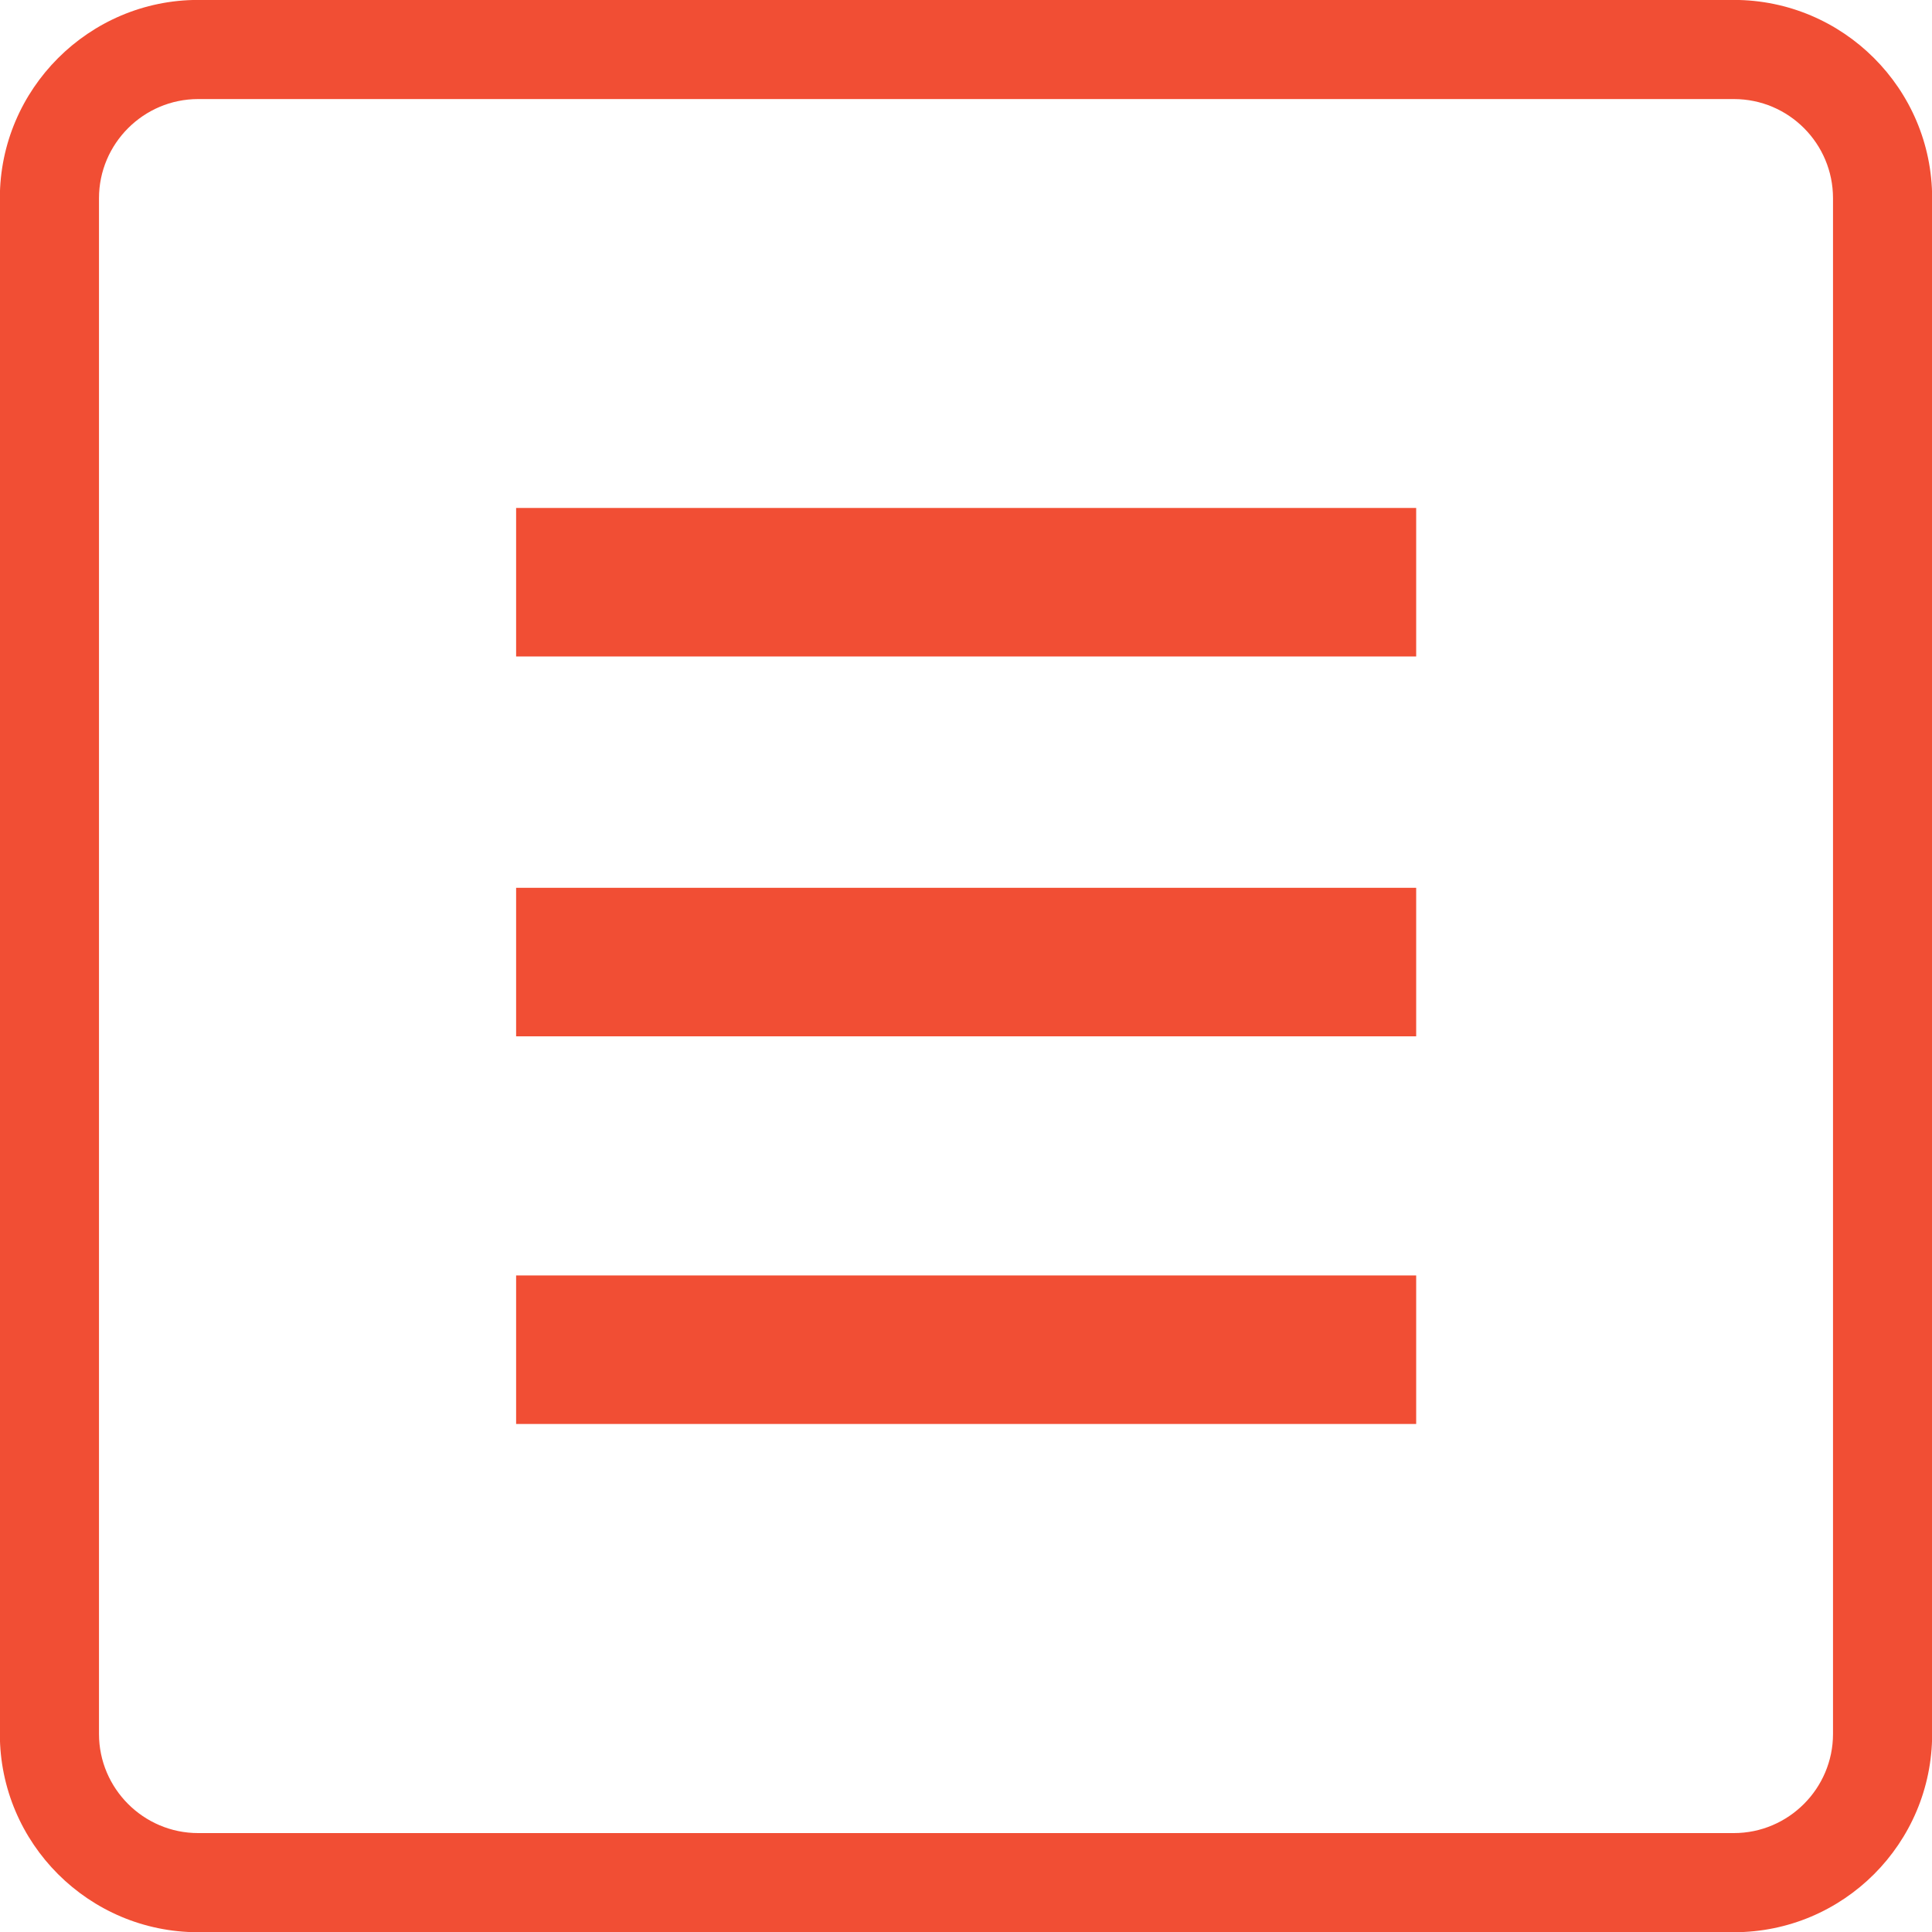
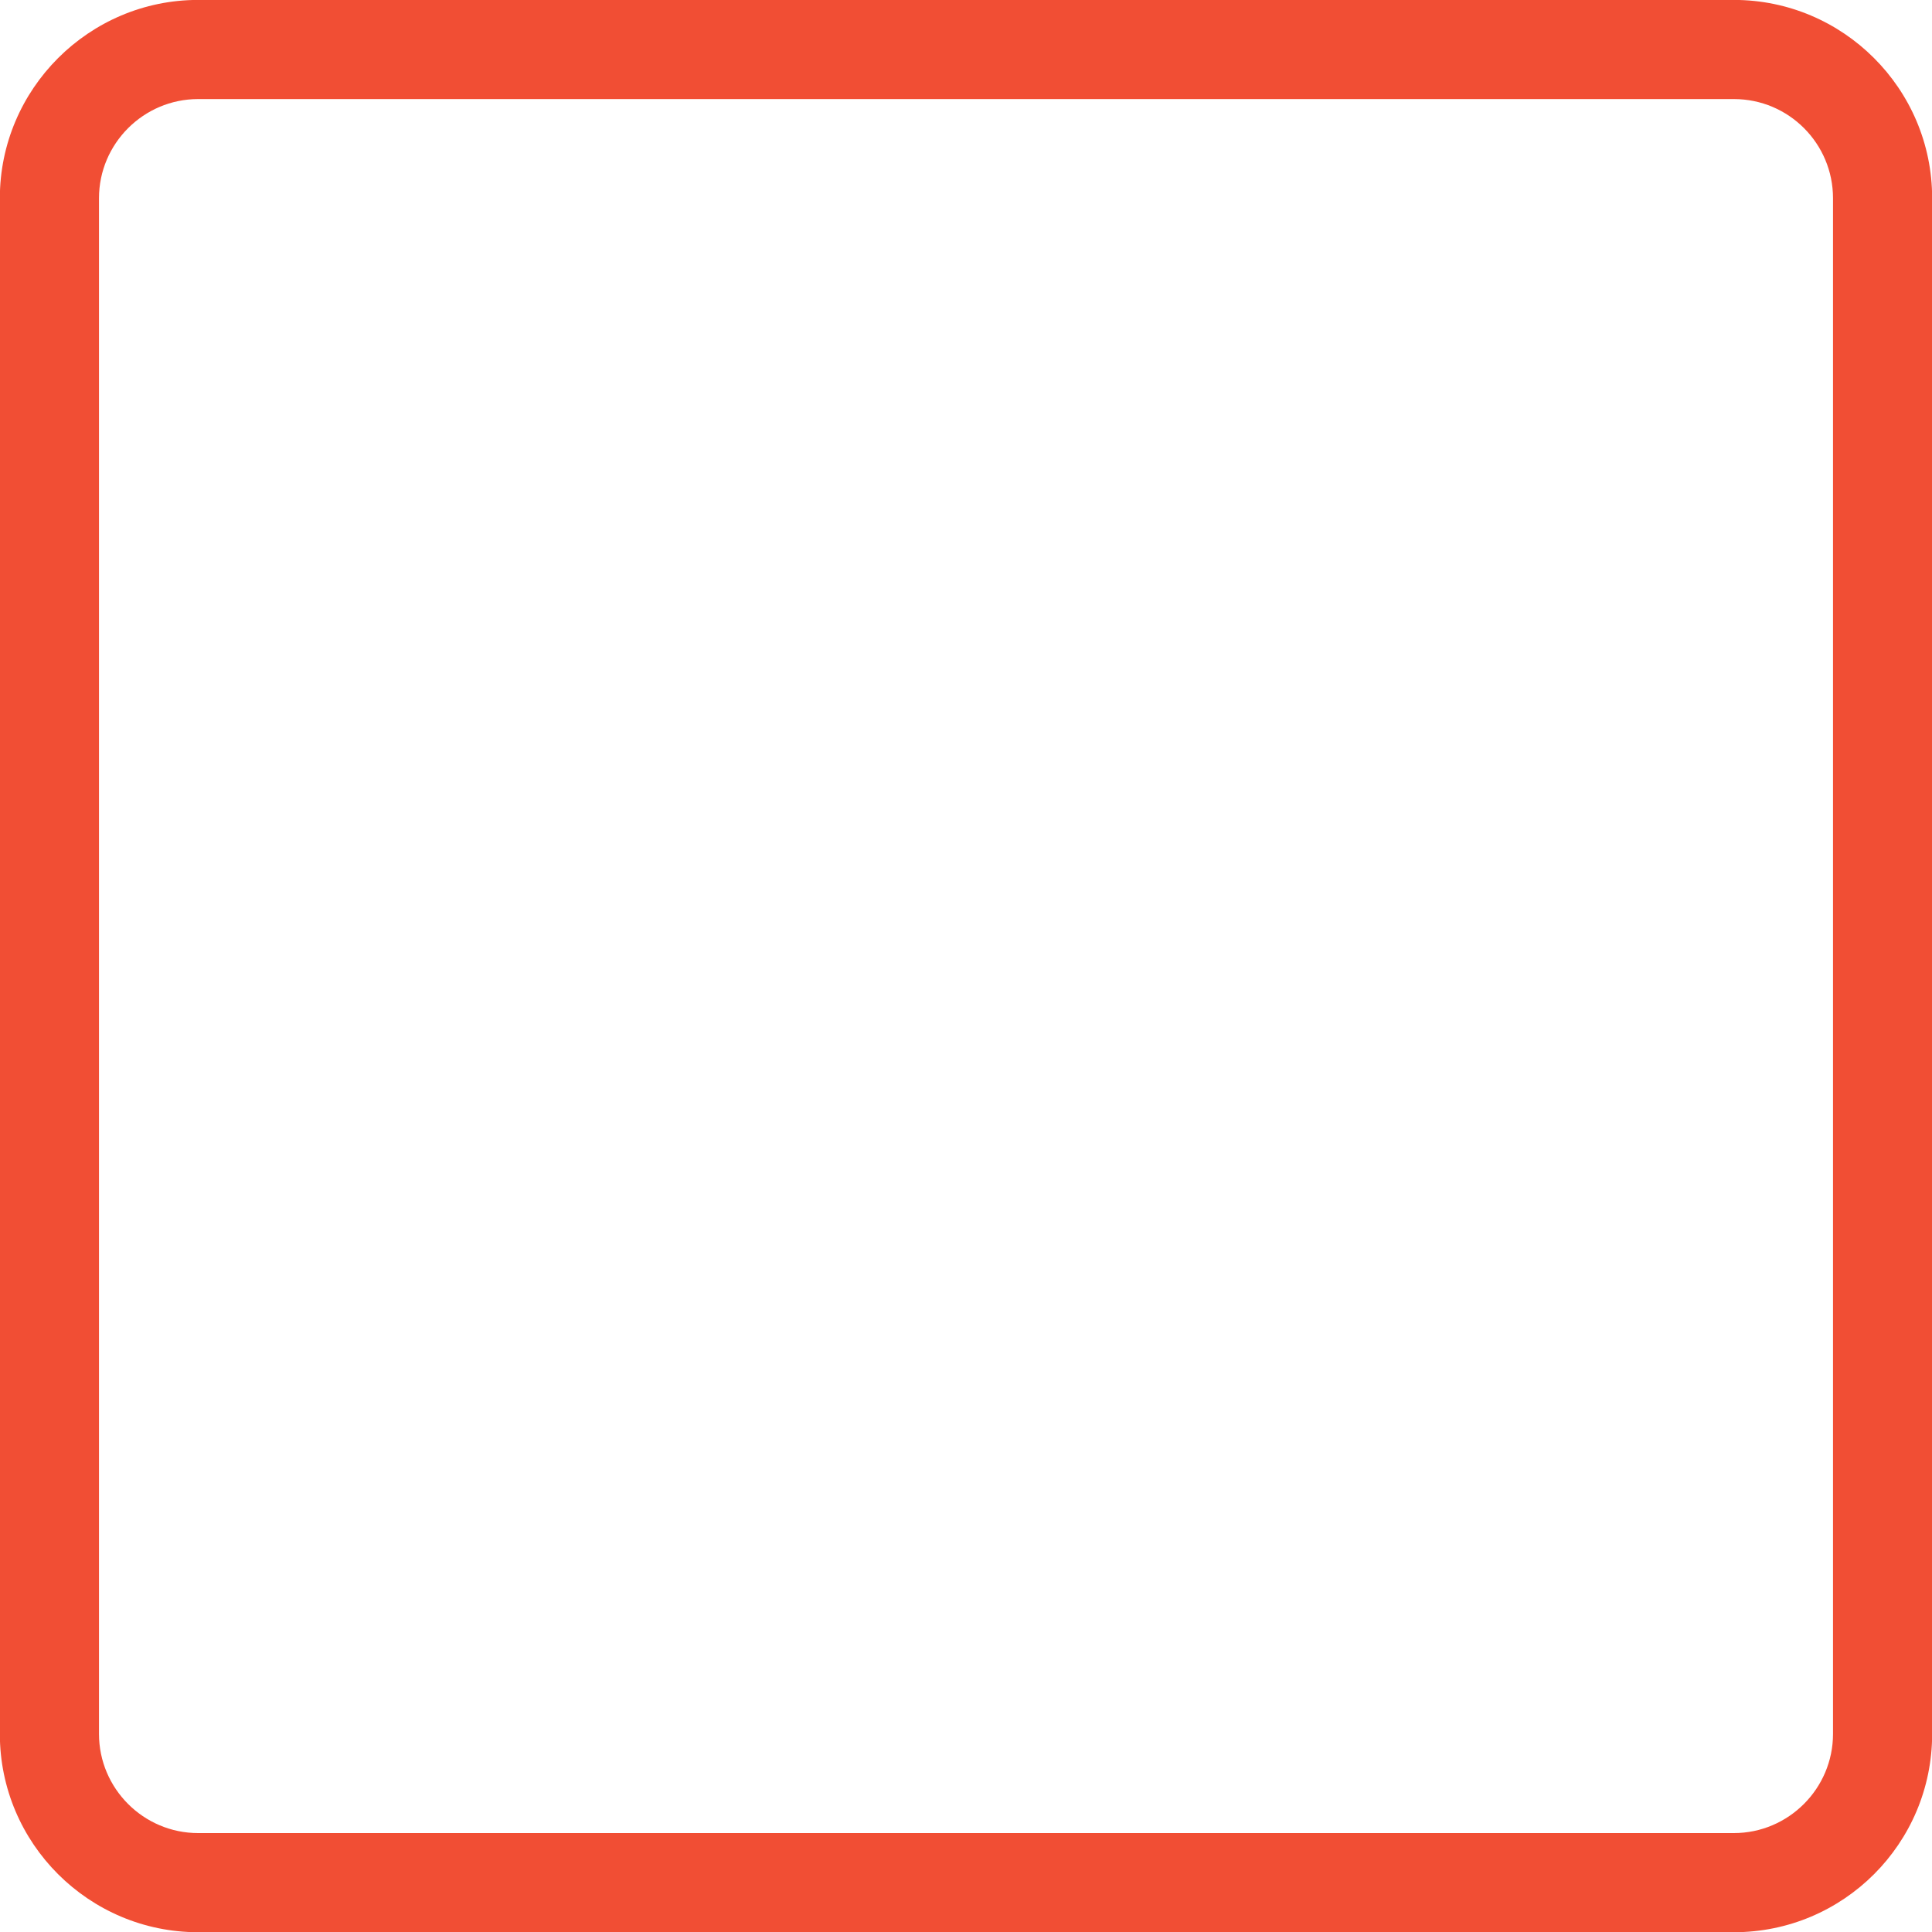
<svg xmlns="http://www.w3.org/2000/svg" version="1.1" xml:space="preserve" viewBox="0 0 65.04 65.05">
  <defs>
    <clipPath clipPathUnits="userSpaceOnUse">
-       <path d="m0 841.89 595.28 0L595.28 0 0 0 0 841.89Z" />
-     </clipPath>
+       </clipPath>
  </defs>
  <g transform="matrix(1.25,0,0,-1.25,-338.75,557.5)">
    <g clip-path="url(#clipPath16)">
      <g transform="translate(276.336,443.332)">
        <path d="m0 0c-1.47 0-2.67-1.2-2.67-2.67l0-41.36c0-1.47 1.2-2.67 2.67-2.67l41.36 0c1.47 0 2.67 1.2 2.67 2.67l0 41.36C44.03-1.2 42.84 0 41.36 0L0 0Zm41.36-49.37-41.36 0c-2.94 0-5.34 2.39-5.34 5.34l0 41.36c0 2.94 2.4 5.34 5.34 5.34l41.36 0c2.94 0 5.34-2.39 5.34-5.34l0-41.36c0-2.95-2.39-5.34-5.34-5.34" fill="#f14e34" />
      </g>
-       <path d="m284.9 422.09 24.24 0 0-4-24.24 0 0 4zM284.9 432.32l24.24 0 0-4-24.24 0 0 4zM284.9 411.65l24.24 0 0-4-24.24 0 0 4z" fill="#f14e34" />
    </g>
  </g>
</svg>